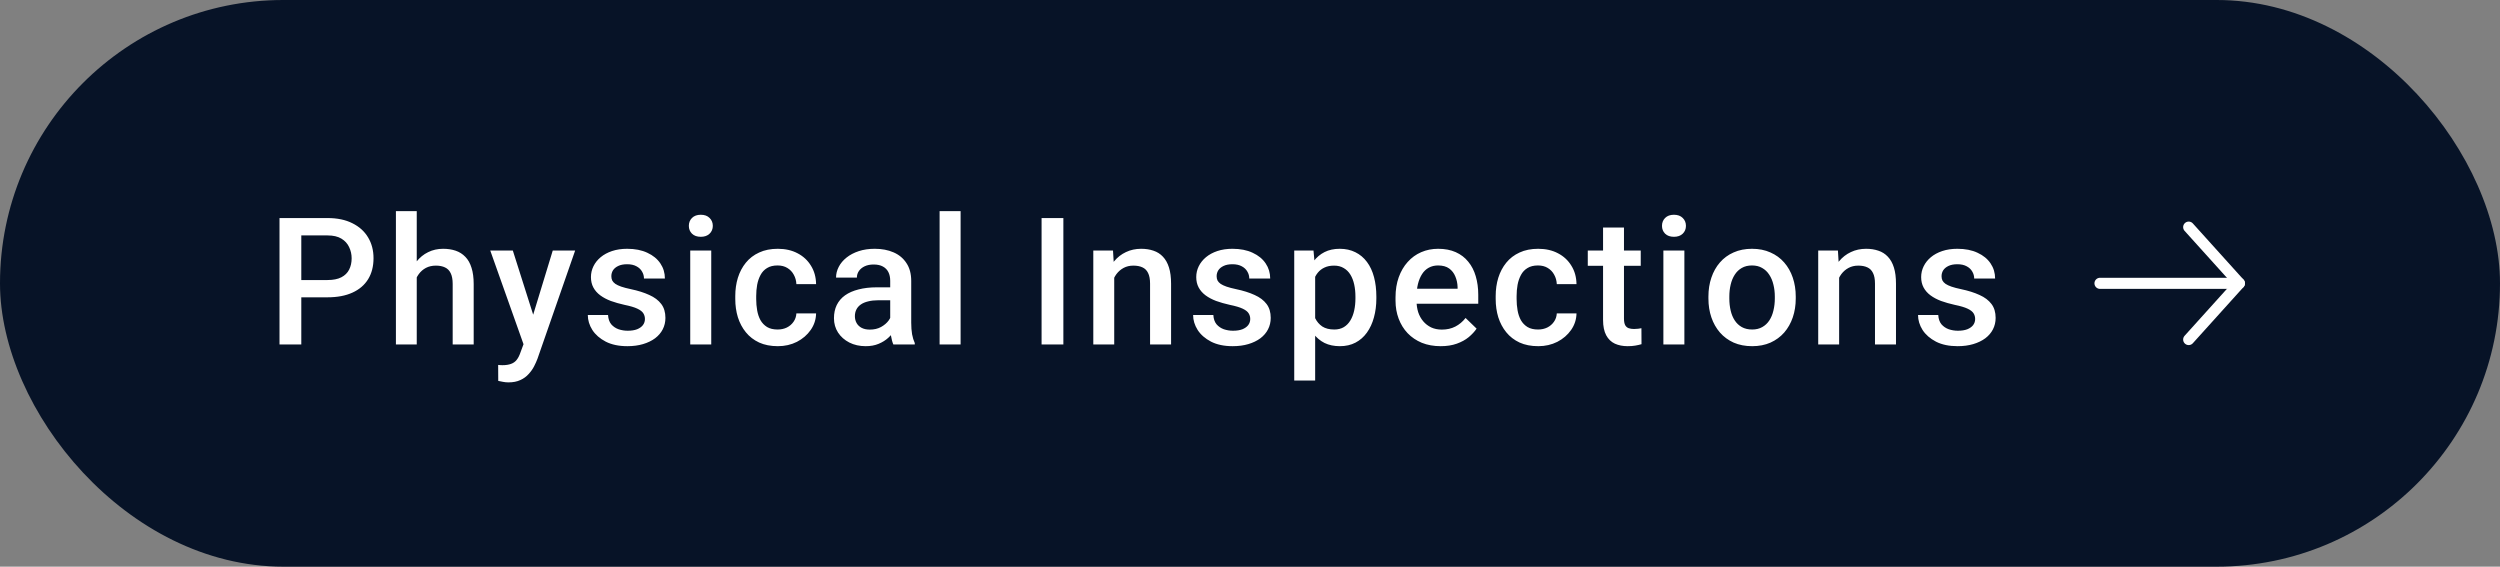
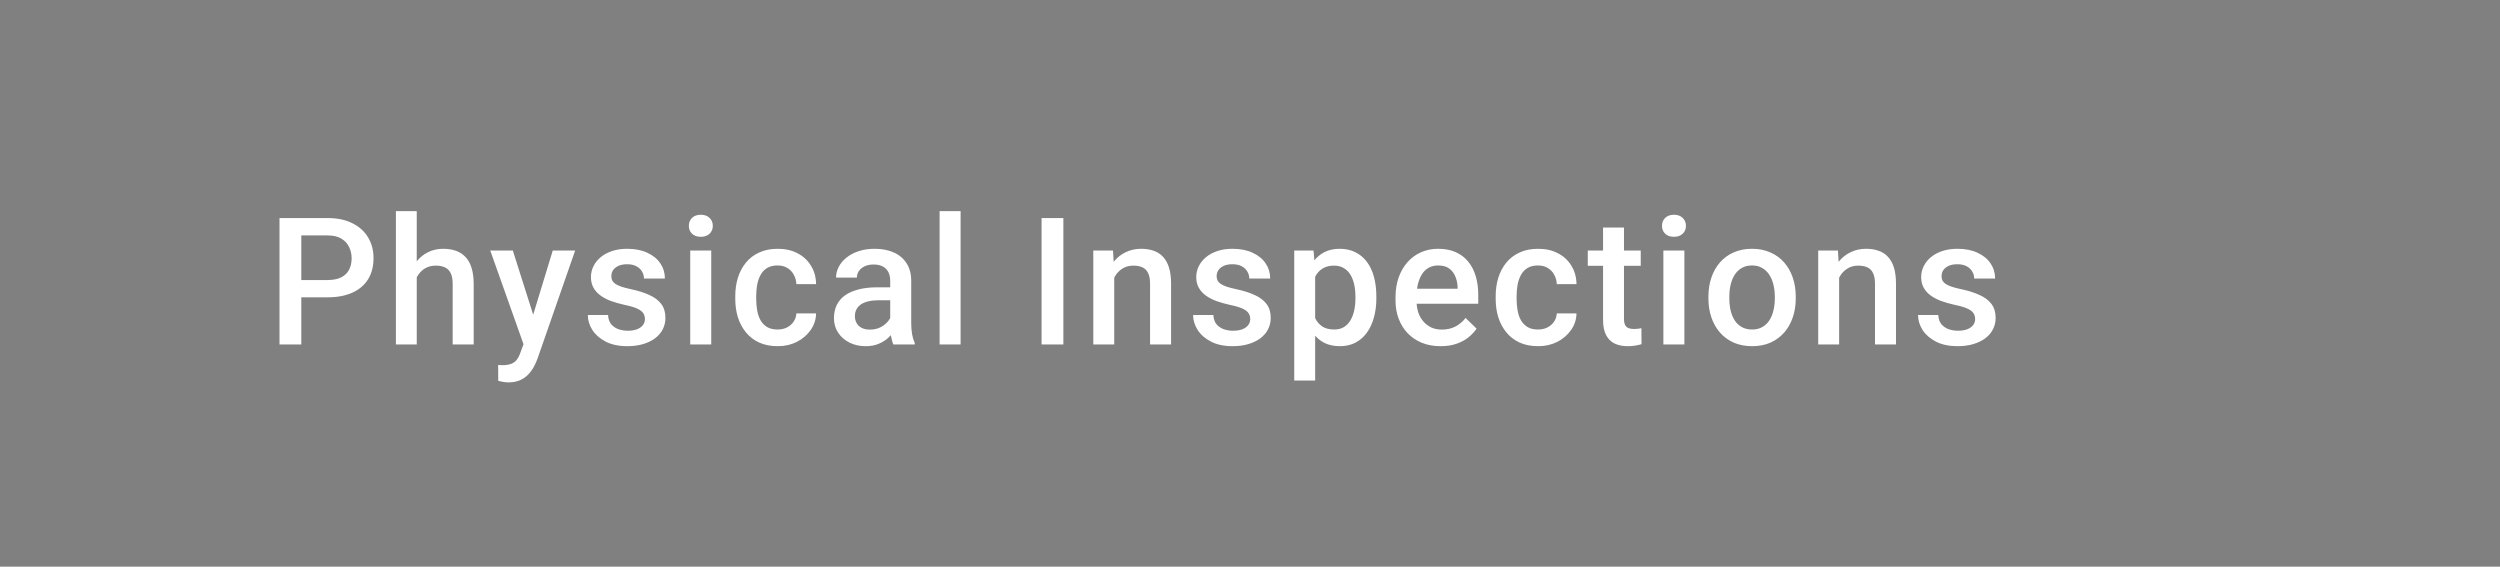
<svg xmlns="http://www.w3.org/2000/svg" width="225" height="51" viewBox="0 0 225 51" fill="none">
  <rect x="0" y="0" width="225" height="51" fill="#808080" stroke="none" />
-   <rect width="225" height="51" rx="25.5" fill="#071327" />
  <path d="M29.477 26.758H26.516V25.203H29.477C29.992 25.203 30.409 25.12 30.727 24.953C31.044 24.787 31.276 24.557 31.422 24.266C31.573 23.969 31.648 23.63 31.648 23.25C31.648 22.891 31.573 22.555 31.422 22.242C31.276 21.924 31.044 21.669 30.727 21.477C30.409 21.284 29.992 21.188 29.477 21.188H27.117V31H25.156V19.625H29.477C30.357 19.625 31.104 19.781 31.719 20.094C32.339 20.401 32.81 20.828 33.133 21.375C33.456 21.917 33.617 22.537 33.617 23.234C33.617 23.969 33.456 24.599 33.133 25.125C32.81 25.651 32.339 26.055 31.719 26.336C31.104 26.617 30.357 26.758 29.477 26.758ZM37.507 19V31H35.632V19H37.507ZM37.179 26.461L36.569 26.453C36.575 25.87 36.655 25.331 36.812 24.836C36.973 24.341 37.197 23.912 37.483 23.547C37.775 23.177 38.124 22.893 38.53 22.695C38.937 22.492 39.387 22.391 39.882 22.391C40.298 22.391 40.673 22.448 41.007 22.562C41.345 22.677 41.637 22.862 41.882 23.117C42.127 23.367 42.312 23.695 42.437 24.102C42.567 24.503 42.632 24.992 42.632 25.57V31H40.741V25.555C40.741 25.148 40.681 24.826 40.562 24.586C40.447 24.346 40.278 24.174 40.054 24.07C39.83 23.961 39.556 23.906 39.233 23.906C38.895 23.906 38.595 23.974 38.335 24.109C38.08 24.245 37.866 24.43 37.694 24.664C37.523 24.898 37.392 25.169 37.304 25.477C37.22 25.784 37.179 26.112 37.179 26.461ZM47.451 30.078L49.748 22.547H51.764L48.373 32.289C48.295 32.497 48.193 32.724 48.068 32.969C47.943 33.214 47.779 33.445 47.576 33.664C47.378 33.888 47.131 34.068 46.834 34.203C46.537 34.344 46.178 34.414 45.756 34.414C45.589 34.414 45.428 34.398 45.272 34.367C45.12 34.341 44.977 34.312 44.842 34.281L44.834 32.844C44.886 32.849 44.949 32.854 45.022 32.859C45.1 32.865 45.162 32.867 45.209 32.867C45.522 32.867 45.782 32.828 45.99 32.75C46.199 32.677 46.368 32.557 46.498 32.391C46.633 32.224 46.748 32 46.842 31.719L47.451 30.078ZM46.154 22.547L48.162 28.875L48.498 30.859L47.193 31.195L44.123 22.547H46.154ZM58.044 28.711C58.044 28.523 57.997 28.354 57.903 28.203C57.81 28.047 57.63 27.906 57.364 27.781C57.104 27.656 56.718 27.542 56.208 27.438C55.76 27.338 55.349 27.221 54.974 27.086C54.604 26.945 54.286 26.776 54.021 26.578C53.755 26.38 53.549 26.146 53.403 25.875C53.258 25.604 53.185 25.292 53.185 24.938C53.185 24.594 53.26 24.268 53.411 23.961C53.562 23.654 53.778 23.383 54.06 23.148C54.341 22.914 54.682 22.729 55.083 22.594C55.489 22.458 55.943 22.391 56.443 22.391C57.151 22.391 57.758 22.51 58.263 22.75C58.773 22.984 59.164 23.305 59.435 23.711C59.706 24.112 59.841 24.565 59.841 25.07H57.958C57.958 24.846 57.901 24.638 57.786 24.445C57.677 24.247 57.51 24.088 57.286 23.969C57.062 23.844 56.781 23.781 56.443 23.781C56.12 23.781 55.851 23.833 55.638 23.938C55.429 24.037 55.273 24.167 55.169 24.328C55.07 24.49 55.021 24.667 55.021 24.859C55.021 25 55.047 25.128 55.099 25.242C55.156 25.352 55.25 25.453 55.38 25.547C55.51 25.635 55.687 25.719 55.911 25.797C56.14 25.875 56.427 25.951 56.771 26.023C57.416 26.159 57.971 26.333 58.435 26.547C58.903 26.755 59.263 27.026 59.513 27.359C59.763 27.688 59.888 28.104 59.888 28.609C59.888 28.984 59.807 29.328 59.646 29.641C59.489 29.948 59.26 30.216 58.958 30.445C58.656 30.669 58.294 30.844 57.872 30.969C57.456 31.094 56.987 31.156 56.466 31.156C55.7 31.156 55.052 31.021 54.521 30.75C53.989 30.474 53.586 30.122 53.31 29.695C53.039 29.263 52.903 28.815 52.903 28.352H54.724C54.745 28.701 54.841 28.979 55.013 29.188C55.19 29.391 55.409 29.539 55.669 29.633C55.935 29.721 56.208 29.766 56.489 29.766C56.828 29.766 57.112 29.721 57.341 29.633C57.57 29.539 57.745 29.414 57.864 29.258C57.984 29.096 58.044 28.914 58.044 28.711ZM64.012 22.547V31H62.121V22.547H64.012ZM61.996 20.328C61.996 20.042 62.09 19.805 62.278 19.617C62.47 19.424 62.736 19.328 63.074 19.328C63.408 19.328 63.671 19.424 63.863 19.617C64.056 19.805 64.153 20.042 64.153 20.328C64.153 20.609 64.056 20.844 63.863 21.031C63.671 21.219 63.408 21.312 63.074 21.312C62.736 21.312 62.47 21.219 62.278 21.031C62.09 20.844 61.996 20.609 61.996 20.328ZM69.987 29.656C70.295 29.656 70.571 29.596 70.816 29.477C71.066 29.352 71.266 29.18 71.417 28.961C71.573 28.742 71.659 28.49 71.675 28.203H73.448C73.438 28.75 73.277 29.247 72.964 29.695C72.652 30.143 72.237 30.5 71.722 30.766C71.206 31.026 70.636 31.156 70.011 31.156C69.365 31.156 68.803 31.047 68.323 30.828C67.844 30.604 67.446 30.297 67.128 29.906C66.81 29.516 66.571 29.065 66.409 28.555C66.253 28.044 66.175 27.497 66.175 26.914V26.641C66.175 26.057 66.253 25.51 66.409 25C66.571 24.484 66.81 24.031 67.128 23.641C67.446 23.25 67.844 22.945 68.323 22.727C68.803 22.503 69.362 22.391 70.003 22.391C70.68 22.391 71.274 22.526 71.784 22.797C72.295 23.062 72.696 23.435 72.987 23.914C73.284 24.388 73.438 24.94 73.448 25.57H71.675C71.659 25.258 71.581 24.977 71.441 24.727C71.305 24.471 71.112 24.268 70.862 24.117C70.618 23.966 70.323 23.891 69.98 23.891C69.6 23.891 69.284 23.969 69.034 24.125C68.784 24.276 68.589 24.484 68.448 24.75C68.308 25.01 68.206 25.305 68.144 25.633C68.087 25.956 68.058 26.292 68.058 26.641V26.914C68.058 27.263 68.087 27.602 68.144 27.93C68.201 28.258 68.3 28.552 68.441 28.812C68.587 29.068 68.784 29.273 69.034 29.43C69.284 29.581 69.602 29.656 69.987 29.656ZM80.119 29.305V25.273C80.119 24.971 80.065 24.711 79.955 24.492C79.846 24.273 79.679 24.104 79.455 23.984C79.237 23.865 78.96 23.805 78.627 23.805C78.32 23.805 78.054 23.857 77.83 23.961C77.606 24.065 77.432 24.206 77.307 24.383C77.182 24.56 77.119 24.76 77.119 24.984H75.244C75.244 24.651 75.325 24.328 75.487 24.016C75.648 23.703 75.882 23.424 76.19 23.18C76.497 22.935 76.864 22.742 77.291 22.602C77.718 22.461 78.198 22.391 78.729 22.391C79.364 22.391 79.927 22.497 80.416 22.711C80.911 22.924 81.299 23.247 81.58 23.68C81.867 24.107 82.01 24.643 82.01 25.289V29.047C82.01 29.432 82.036 29.779 82.088 30.086C82.145 30.388 82.226 30.651 82.33 30.875V31H80.401C80.312 30.797 80.242 30.539 80.19 30.227C80.143 29.909 80.119 29.602 80.119 29.305ZM80.393 25.859L80.408 27.023H79.057C78.708 27.023 78.401 27.057 78.135 27.125C77.869 27.188 77.648 27.281 77.471 27.406C77.294 27.531 77.161 27.682 77.073 27.859C76.984 28.037 76.94 28.237 76.94 28.461C76.94 28.685 76.992 28.891 77.096 29.078C77.2 29.26 77.351 29.404 77.549 29.508C77.752 29.612 77.997 29.664 78.283 29.664C78.669 29.664 79.005 29.586 79.291 29.43C79.583 29.268 79.812 29.073 79.979 28.844C80.145 28.609 80.234 28.388 80.244 28.18L80.854 29.016C80.791 29.229 80.684 29.458 80.533 29.703C80.382 29.948 80.184 30.182 79.94 30.406C79.7 30.625 79.411 30.805 79.073 30.945C78.739 31.086 78.354 31.156 77.916 31.156C77.364 31.156 76.872 31.047 76.44 30.828C76.007 30.604 75.669 30.305 75.424 29.93C75.179 29.549 75.057 29.12 75.057 28.641C75.057 28.193 75.14 27.797 75.307 27.453C75.479 27.104 75.729 26.812 76.057 26.578C76.39 26.344 76.796 26.167 77.276 26.047C77.755 25.922 78.302 25.859 78.916 25.859H80.393ZM86.454 19V31H84.564V19H86.454ZM95.703 19.625V31H93.742V19.625H95.703ZM100.28 24.352V31H98.397V22.547H100.17L100.28 24.352ZM99.944 26.461L99.334 26.453C99.34 25.854 99.423 25.305 99.584 24.805C99.751 24.305 99.98 23.875 100.272 23.516C100.569 23.156 100.923 22.88 101.334 22.688C101.746 22.49 102.204 22.391 102.709 22.391C103.116 22.391 103.483 22.448 103.811 22.562C104.144 22.672 104.428 22.852 104.662 23.102C104.902 23.352 105.084 23.677 105.209 24.078C105.334 24.474 105.397 24.961 105.397 25.539V31H103.506V25.531C103.506 25.125 103.446 24.805 103.327 24.57C103.212 24.331 103.043 24.162 102.819 24.062C102.6 23.958 102.327 23.906 101.998 23.906C101.676 23.906 101.386 23.974 101.131 24.109C100.876 24.245 100.66 24.43 100.483 24.664C100.311 24.898 100.178 25.169 100.084 25.477C99.991 25.784 99.944 26.112 99.944 26.461ZM112.521 28.711C112.521 28.523 112.474 28.354 112.38 28.203C112.287 28.047 112.107 27.906 111.841 27.781C111.581 27.656 111.195 27.542 110.685 27.438C110.237 27.338 109.826 27.221 109.451 27.086C109.081 26.945 108.763 26.776 108.497 26.578C108.232 26.38 108.026 26.146 107.88 25.875C107.734 25.604 107.662 25.292 107.662 24.938C107.662 24.594 107.737 24.268 107.888 23.961C108.039 23.654 108.255 23.383 108.537 23.148C108.818 22.914 109.159 22.729 109.56 22.594C109.966 22.458 110.419 22.391 110.919 22.391C111.628 22.391 112.234 22.51 112.74 22.75C113.25 22.984 113.641 23.305 113.912 23.711C114.182 24.112 114.318 24.565 114.318 25.07H112.435C112.435 24.846 112.378 24.638 112.263 24.445C112.154 24.247 111.987 24.088 111.763 23.969C111.539 23.844 111.258 23.781 110.919 23.781C110.596 23.781 110.328 23.833 110.115 23.938C109.906 24.037 109.75 24.167 109.646 24.328C109.547 24.49 109.497 24.667 109.497 24.859C109.497 25 109.524 25.128 109.576 25.242C109.633 25.352 109.727 25.453 109.857 25.547C109.987 25.635 110.164 25.719 110.388 25.797C110.617 25.875 110.904 25.951 111.247 26.023C111.893 26.159 112.448 26.333 112.912 26.547C113.38 26.755 113.74 27.026 113.99 27.359C114.24 27.688 114.365 28.104 114.365 28.609C114.365 28.984 114.284 29.328 114.122 29.641C113.966 29.948 113.737 30.216 113.435 30.445C113.133 30.669 112.771 30.844 112.349 30.969C111.932 31.094 111.464 31.156 110.943 31.156C110.177 31.156 109.529 31.021 108.997 30.75C108.466 30.474 108.063 30.122 107.787 29.695C107.516 29.263 107.38 28.815 107.38 28.352H109.201C109.221 28.701 109.318 28.979 109.49 29.188C109.667 29.391 109.886 29.539 110.146 29.633C110.412 29.721 110.685 29.766 110.966 29.766C111.305 29.766 111.589 29.721 111.818 29.633C112.047 29.539 112.221 29.414 112.341 29.258C112.461 29.096 112.521 28.914 112.521 28.711ZM118.364 24.172V34.25H116.481V22.547H118.215L118.364 24.172ZM123.872 26.695V26.859C123.872 27.474 123.799 28.044 123.653 28.57C123.512 29.091 123.301 29.547 123.02 29.938C122.744 30.323 122.403 30.622 121.997 30.836C121.59 31.049 121.122 31.156 120.59 31.156C120.064 31.156 119.603 31.06 119.207 30.867C118.817 30.669 118.486 30.391 118.215 30.031C117.944 29.672 117.726 29.25 117.559 28.766C117.398 28.276 117.283 27.74 117.215 27.156V26.523C117.283 25.904 117.398 25.341 117.559 24.836C117.726 24.331 117.944 23.896 118.215 23.531C118.486 23.167 118.817 22.885 119.207 22.688C119.598 22.49 120.054 22.391 120.575 22.391C121.106 22.391 121.577 22.495 121.989 22.703C122.4 22.906 122.747 23.198 123.028 23.578C123.309 23.953 123.52 24.406 123.661 24.938C123.801 25.463 123.872 26.049 123.872 26.695ZM121.989 26.859V26.695C121.989 26.305 121.952 25.943 121.879 25.609C121.806 25.271 121.692 24.974 121.536 24.719C121.379 24.463 121.179 24.266 120.934 24.125C120.694 23.979 120.405 23.906 120.067 23.906C119.734 23.906 119.447 23.963 119.207 24.078C118.968 24.188 118.767 24.341 118.606 24.539C118.444 24.737 118.319 24.969 118.231 25.234C118.142 25.495 118.08 25.779 118.043 26.086V27.602C118.106 27.977 118.213 28.32 118.364 28.633C118.515 28.945 118.728 29.195 119.004 29.383C119.286 29.565 119.645 29.656 120.082 29.656C120.421 29.656 120.71 29.583 120.95 29.438C121.189 29.292 121.385 29.091 121.536 28.836C121.692 28.576 121.806 28.276 121.879 27.938C121.952 27.599 121.989 27.24 121.989 26.859ZM129.66 31.156C129.035 31.156 128.47 31.055 127.964 30.852C127.464 30.643 127.037 30.354 126.683 29.984C126.334 29.615 126.066 29.18 125.878 28.68C125.691 28.18 125.597 27.641 125.597 27.062V26.75C125.597 26.088 125.694 25.49 125.886 24.953C126.079 24.417 126.347 23.958 126.691 23.578C127.035 23.193 127.441 22.898 127.91 22.695C128.378 22.492 128.886 22.391 129.433 22.391C130.037 22.391 130.566 22.492 131.019 22.695C131.472 22.898 131.847 23.185 132.144 23.555C132.446 23.919 132.67 24.354 132.816 24.859C132.967 25.365 133.043 25.922 133.043 26.531V27.336H126.511V25.984H131.183V25.836C131.173 25.497 131.105 25.18 130.98 24.883C130.86 24.586 130.675 24.346 130.425 24.164C130.175 23.982 129.842 23.891 129.425 23.891C129.113 23.891 128.834 23.958 128.589 24.094C128.35 24.224 128.149 24.414 127.988 24.664C127.826 24.914 127.701 25.216 127.613 25.57C127.529 25.919 127.488 26.312 127.488 26.75V27.062C127.488 27.432 127.537 27.776 127.636 28.094C127.74 28.406 127.891 28.68 128.089 28.914C128.287 29.148 128.527 29.333 128.808 29.469C129.089 29.599 129.41 29.664 129.769 29.664C130.222 29.664 130.626 29.573 130.98 29.391C131.334 29.208 131.641 28.951 131.902 28.617L132.894 29.578C132.712 29.844 132.475 30.099 132.183 30.344C131.891 30.583 131.535 30.779 131.113 30.93C130.696 31.081 130.212 31.156 129.66 31.156ZM138.424 29.656C138.732 29.656 139.008 29.596 139.253 29.477C139.503 29.352 139.703 29.18 139.854 28.961C140.01 28.742 140.096 28.49 140.112 28.203H141.885C141.875 28.75 141.713 29.247 141.401 29.695C141.088 30.143 140.674 30.5 140.159 30.766C139.643 31.026 139.073 31.156 138.448 31.156C137.802 31.156 137.239 31.047 136.76 30.828C136.281 30.604 135.883 30.297 135.565 29.906C135.247 29.516 135.008 29.065 134.846 28.555C134.69 28.044 134.612 27.497 134.612 26.914V26.641C134.612 26.057 134.69 25.51 134.846 25C135.008 24.484 135.247 24.031 135.565 23.641C135.883 23.25 136.281 22.945 136.76 22.727C137.239 22.503 137.799 22.391 138.44 22.391C139.117 22.391 139.711 22.526 140.221 22.797C140.732 23.062 141.133 23.435 141.424 23.914C141.721 24.388 141.875 24.94 141.885 25.57H140.112C140.096 25.258 140.018 24.977 139.878 24.727C139.742 24.471 139.549 24.268 139.299 24.117C139.055 23.966 138.76 23.891 138.417 23.891C138.036 23.891 137.721 23.969 137.471 24.125C137.221 24.276 137.026 24.484 136.885 24.75C136.745 25.01 136.643 25.305 136.581 25.633C136.523 25.956 136.495 26.292 136.495 26.641V26.914C136.495 27.263 136.523 27.602 136.581 27.93C136.638 28.258 136.737 28.552 136.878 28.812C137.023 29.068 137.221 29.273 137.471 29.43C137.721 29.581 138.039 29.656 138.424 29.656ZM147.666 22.547V23.922H142.9V22.547H147.666ZM144.275 20.477H146.158V28.664C146.158 28.924 146.194 29.125 146.267 29.266C146.345 29.401 146.452 29.492 146.588 29.539C146.723 29.586 146.882 29.609 147.064 29.609C147.194 29.609 147.319 29.602 147.439 29.586C147.559 29.57 147.655 29.555 147.728 29.539L147.736 30.977C147.58 31.023 147.397 31.065 147.189 31.102C146.986 31.138 146.752 31.156 146.486 31.156C146.054 31.156 145.671 31.081 145.338 30.93C145.004 30.773 144.744 30.521 144.556 30.172C144.369 29.823 144.275 29.359 144.275 28.781V20.477ZM151.594 22.547V31H149.704V22.547H151.594ZM149.579 20.328C149.579 20.042 149.673 19.805 149.86 19.617C150.053 19.424 150.318 19.328 150.657 19.328C150.99 19.328 151.253 19.424 151.446 19.617C151.639 19.805 151.735 20.042 151.735 20.328C151.735 20.609 151.639 20.844 151.446 21.031C151.253 21.219 150.99 21.312 150.657 21.312C150.318 21.312 150.053 21.219 149.86 21.031C149.673 20.844 149.579 20.609 149.579 20.328ZM153.758 26.867V26.688C153.758 26.078 153.846 25.513 154.023 24.992C154.2 24.466 154.455 24.01 154.789 23.625C155.127 23.234 155.539 22.932 156.023 22.719C156.513 22.5 157.065 22.391 157.679 22.391C158.299 22.391 158.851 22.5 159.336 22.719C159.825 22.932 160.239 23.234 160.578 23.625C160.916 24.01 161.174 24.466 161.351 24.992C161.528 25.513 161.617 26.078 161.617 26.688V26.867C161.617 27.477 161.528 28.042 161.351 28.562C161.174 29.083 160.916 29.539 160.578 29.93C160.239 30.315 159.828 30.617 159.343 30.836C158.859 31.049 158.31 31.156 157.695 31.156C157.075 31.156 156.521 31.049 156.031 30.836C155.547 30.617 155.135 30.315 154.797 29.93C154.458 29.539 154.2 29.083 154.023 28.562C153.846 28.042 153.758 27.477 153.758 26.867ZM155.64 26.688V26.867C155.64 27.247 155.679 27.607 155.758 27.945C155.836 28.284 155.958 28.581 156.125 28.836C156.291 29.091 156.505 29.292 156.765 29.438C157.026 29.583 157.336 29.656 157.695 29.656C158.044 29.656 158.346 29.583 158.601 29.438C158.862 29.292 159.075 29.091 159.242 28.836C159.409 28.581 159.531 28.284 159.609 27.945C159.692 27.607 159.734 27.247 159.734 26.867V26.688C159.734 26.312 159.692 25.958 159.609 25.625C159.531 25.287 159.406 24.987 159.234 24.727C159.067 24.466 158.854 24.263 158.593 24.117C158.338 23.966 158.034 23.891 157.679 23.891C157.325 23.891 157.018 23.966 156.758 24.117C156.502 24.263 156.291 24.466 156.125 24.727C155.958 24.987 155.836 25.287 155.758 25.625C155.679 25.958 155.64 26.312 155.64 26.688ZM165.522 24.352V31H163.639V22.547H165.413L165.522 24.352ZM165.186 26.461L164.577 26.453C164.582 25.854 164.665 25.305 164.827 24.805C164.994 24.305 165.223 23.875 165.514 23.516C165.811 23.156 166.165 22.88 166.577 22.688C166.988 22.49 167.447 22.391 167.952 22.391C168.358 22.391 168.725 22.448 169.053 22.562C169.387 22.672 169.671 22.852 169.905 23.102C170.145 23.352 170.327 23.677 170.452 24.078C170.577 24.474 170.639 24.961 170.639 25.539V31H168.749V25.531C168.749 25.125 168.689 24.805 168.569 24.57C168.454 24.331 168.285 24.162 168.061 24.062C167.842 23.958 167.569 23.906 167.241 23.906C166.918 23.906 166.629 23.974 166.374 24.109C166.119 24.245 165.902 24.43 165.725 24.664C165.553 24.898 165.421 25.169 165.327 25.477C165.233 25.784 165.186 26.112 165.186 26.461ZM177.763 28.711C177.763 28.523 177.717 28.354 177.623 28.203C177.529 28.047 177.349 27.906 177.084 27.781C176.823 27.656 176.438 27.542 175.928 27.438C175.48 27.338 175.068 27.221 174.693 27.086C174.323 26.945 174.006 26.776 173.74 26.578C173.474 26.38 173.269 26.146 173.123 25.875C172.977 25.604 172.904 25.292 172.904 24.938C172.904 24.594 172.98 24.268 173.131 23.961C173.282 23.654 173.498 23.383 173.779 23.148C174.06 22.914 174.401 22.729 174.803 22.594C175.209 22.458 175.662 22.391 176.162 22.391C176.87 22.391 177.477 22.51 177.982 22.75C178.493 22.984 178.883 23.305 179.154 23.711C179.425 24.112 179.56 24.565 179.56 25.07H177.678C177.678 24.846 177.62 24.638 177.506 24.445C177.396 24.247 177.23 24.088 177.006 23.969C176.782 23.844 176.5 23.781 176.162 23.781C175.839 23.781 175.571 23.833 175.357 23.938C175.149 24.037 174.993 24.167 174.888 24.328C174.789 24.49 174.74 24.667 174.74 24.859C174.74 25 174.766 25.128 174.818 25.242C174.875 25.352 174.969 25.453 175.099 25.547C175.23 25.635 175.407 25.719 175.631 25.797C175.86 25.875 176.146 25.951 176.49 26.023C177.136 26.159 177.691 26.333 178.154 26.547C178.623 26.755 178.982 27.026 179.232 27.359C179.482 27.688 179.607 28.104 179.607 28.609C179.607 28.984 179.526 29.328 179.365 29.641C179.209 29.948 178.98 30.216 178.678 30.445C178.375 30.669 178.013 30.844 177.592 30.969C177.175 31.094 176.706 31.156 176.185 31.156C175.42 31.156 174.771 31.021 174.24 30.75C173.709 30.474 173.305 30.122 173.029 29.695C172.758 29.263 172.623 28.815 172.623 28.352H174.443C174.464 28.701 174.56 28.979 174.732 29.188C174.909 29.391 175.128 29.539 175.388 29.633C175.654 29.721 175.928 29.766 176.209 29.766C176.547 29.766 176.831 29.721 177.06 29.633C177.289 29.539 177.464 29.414 177.584 29.258C177.704 29.096 177.763 28.914 177.763 28.711Z" fill="white" />
-   <path d="M201.545 25.5H189" stroke="white" stroke-linecap="round" stroke-linejoin="round" />
-   <path d="M196.983 20.442L201.545 25.5L196.983 30.558" stroke="white" stroke-linecap="round" stroke-linejoin="round" />
</svg>